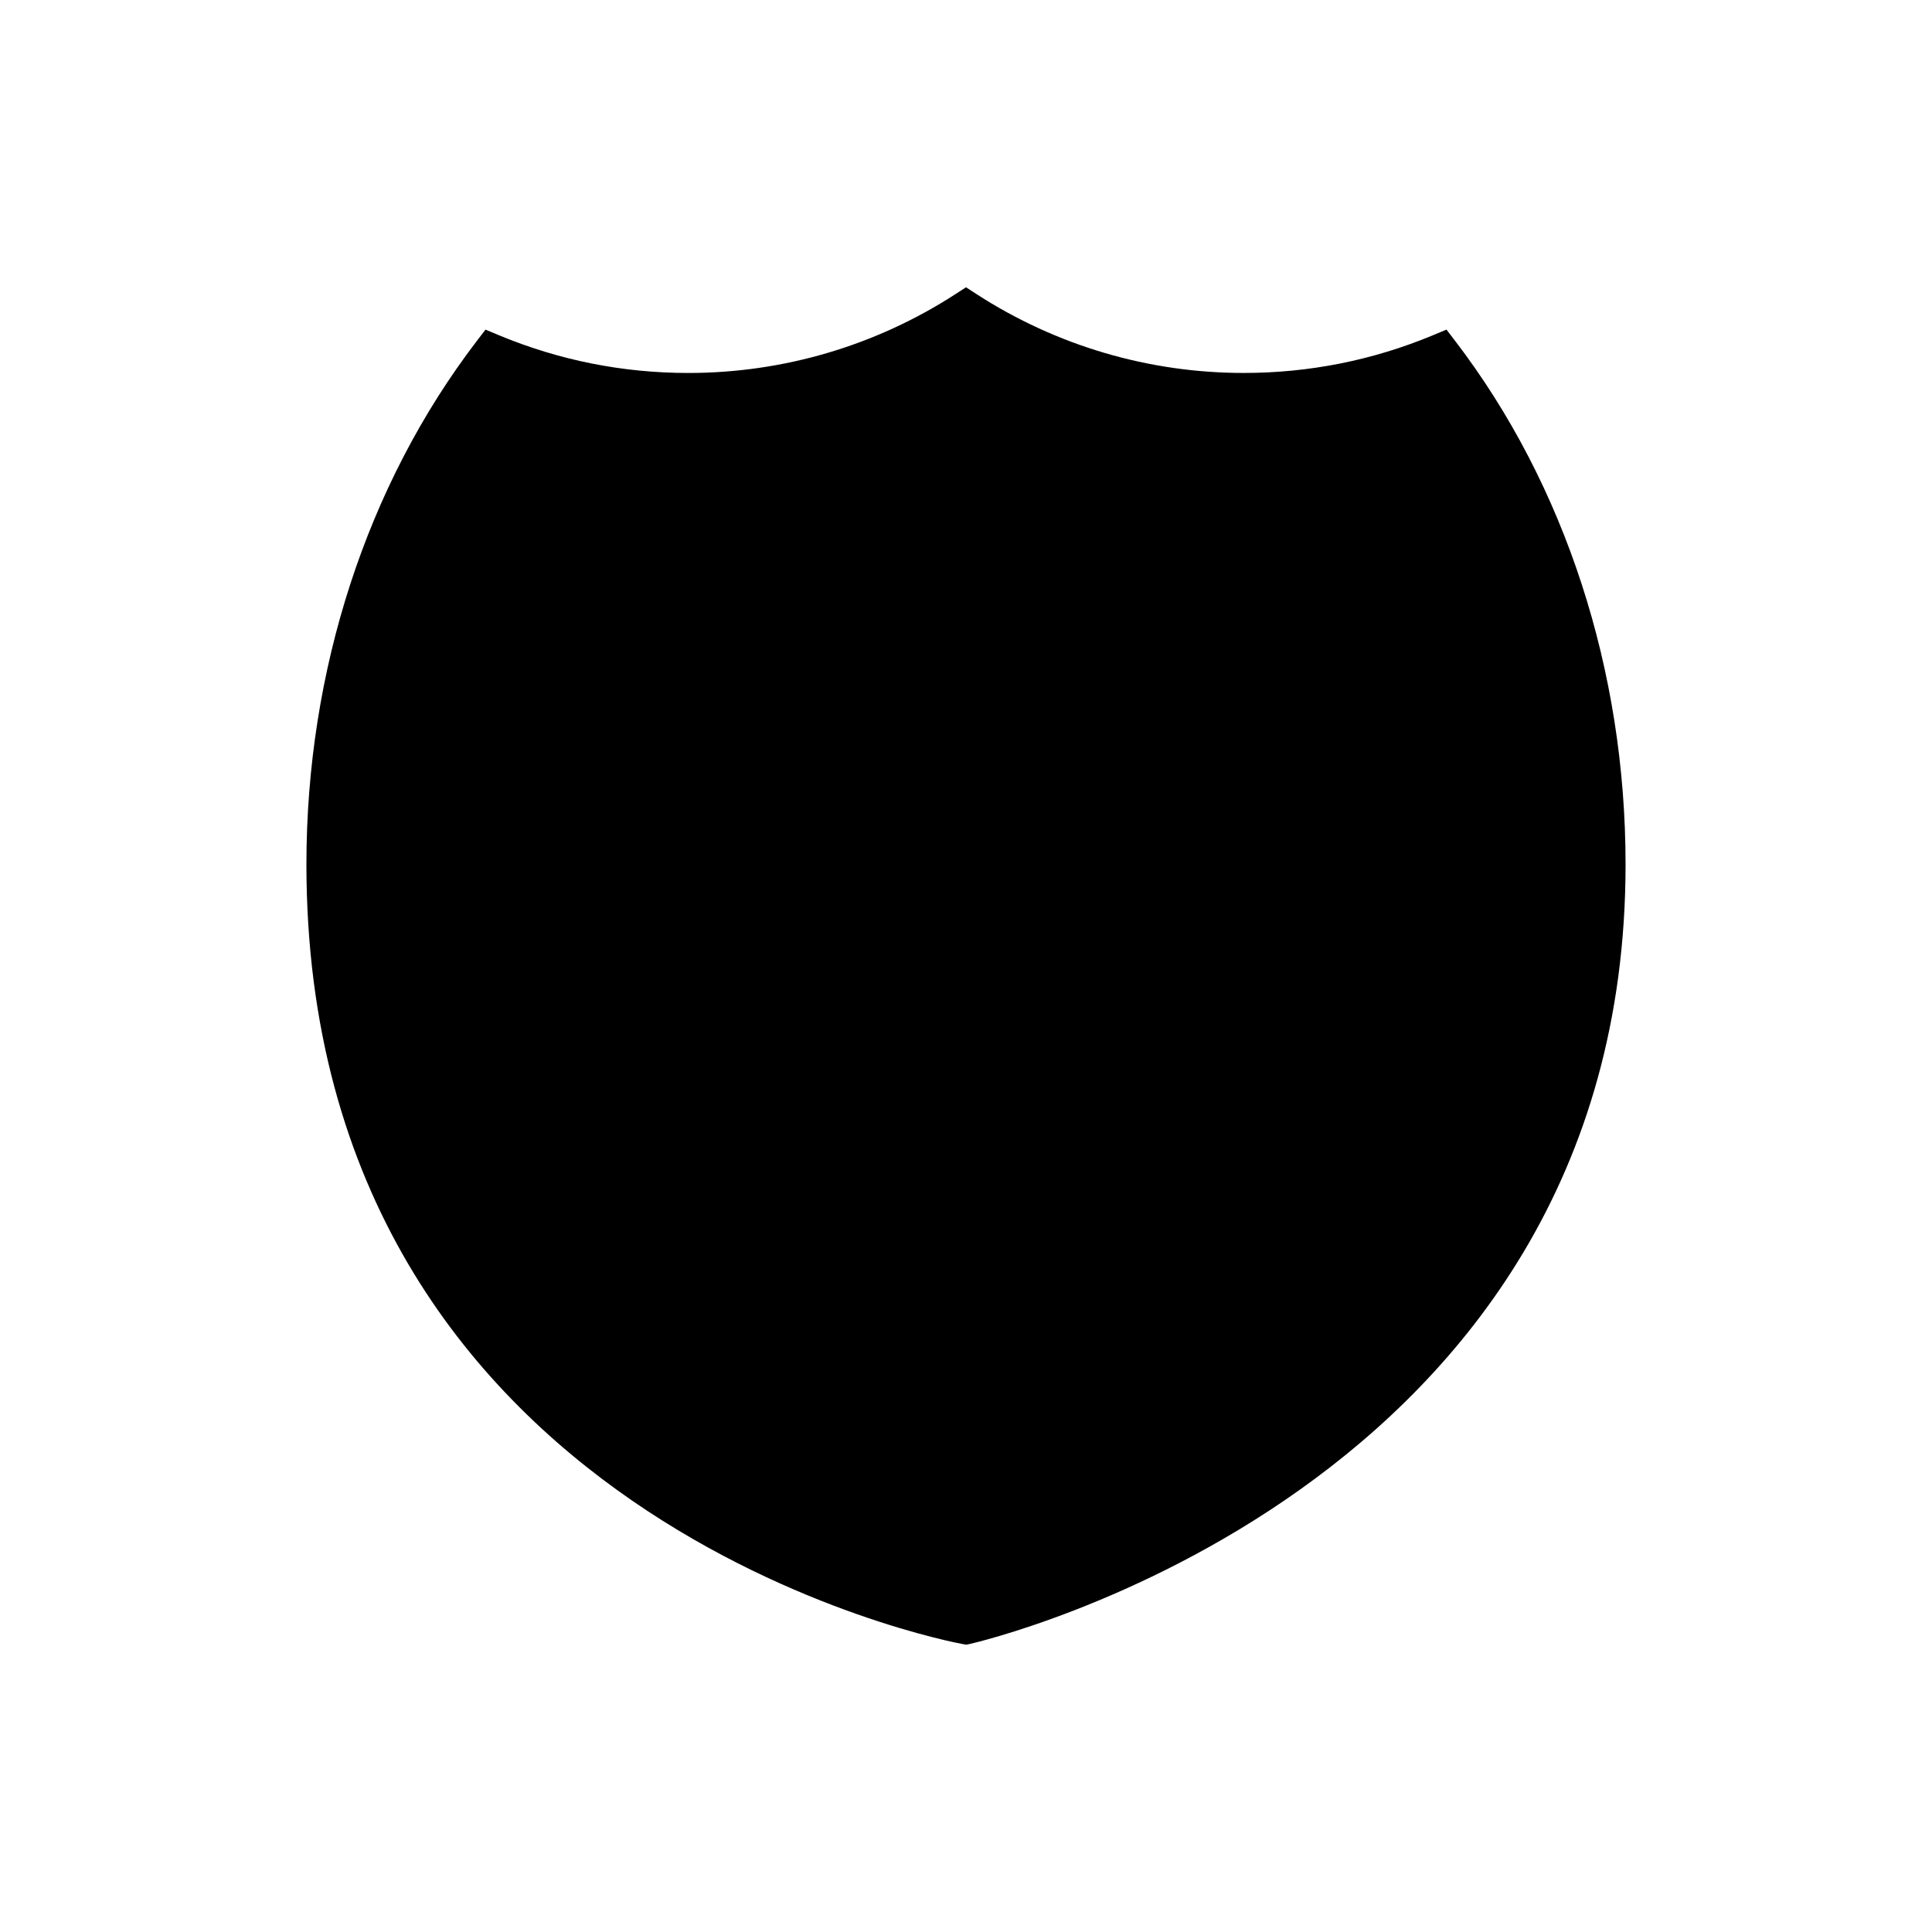
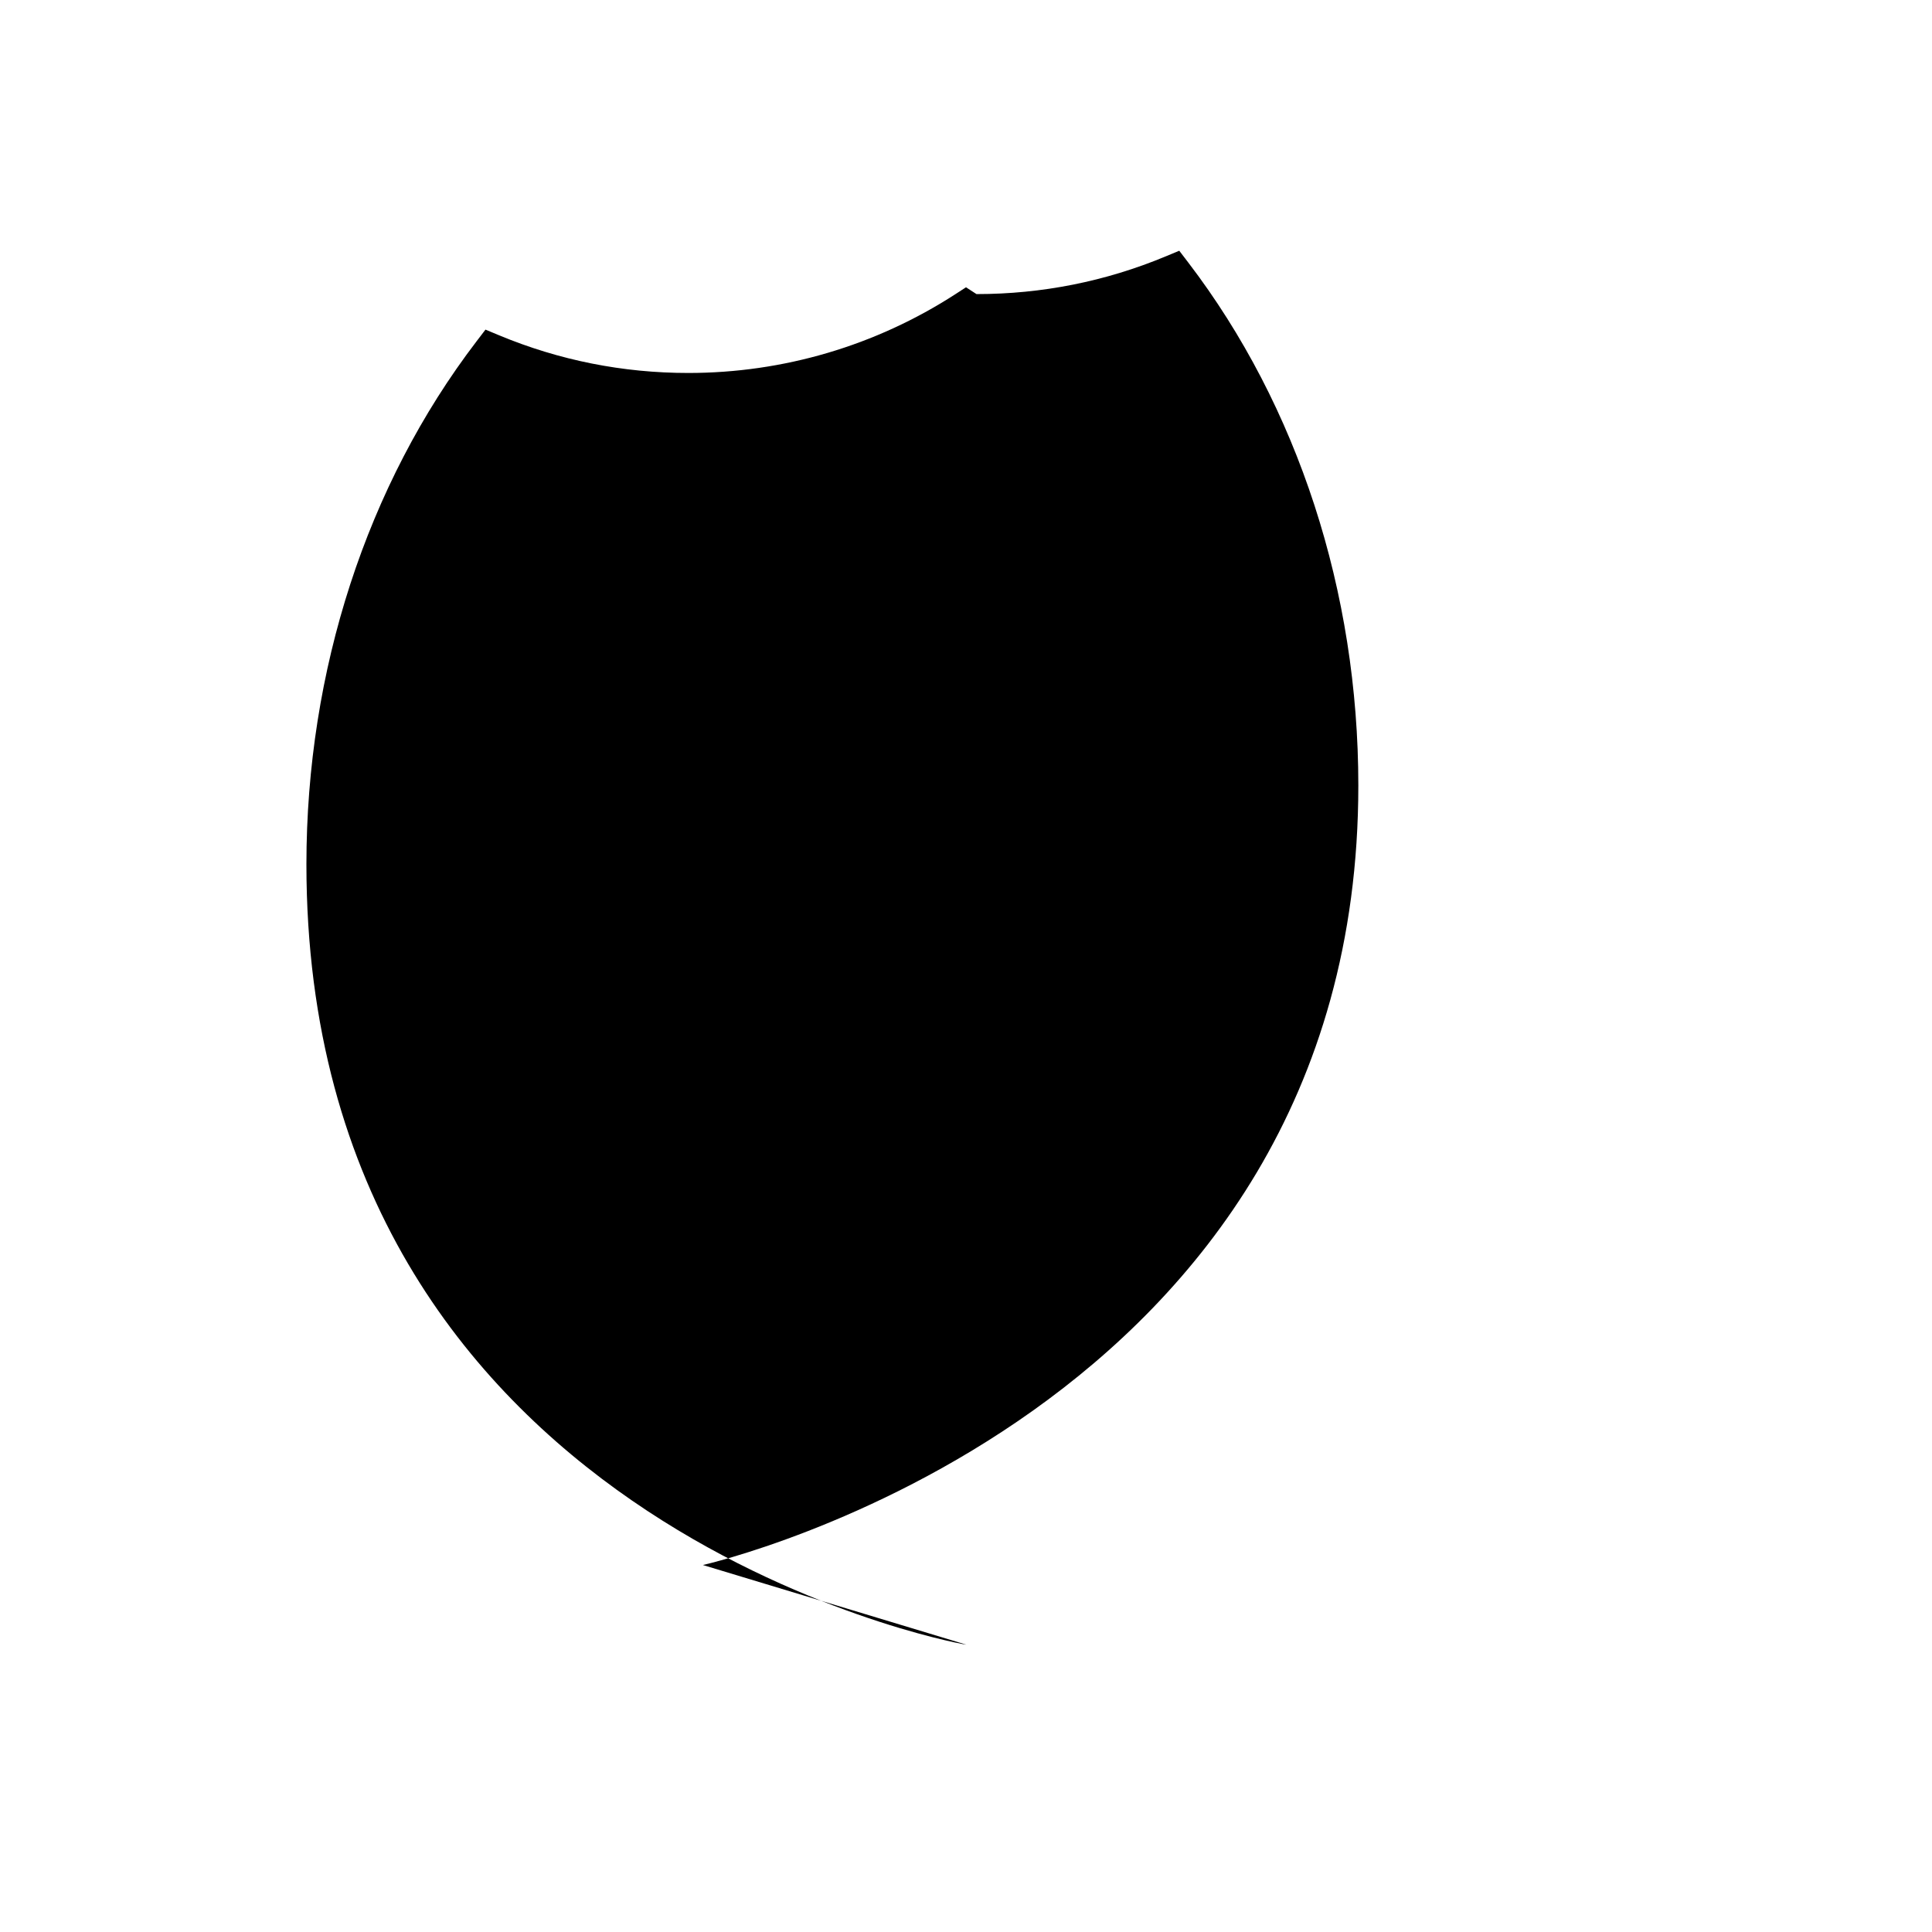
<svg xmlns="http://www.w3.org/2000/svg" version="1.1" id="Layer_1" x="0px" y="0px" width="100px" height="100px" viewBox="0 0 100 100" enable-background="new 0 0 100 100" xml:space="preserve">
  <g>
-     <path d="M50.021,85.129l-0.193-0.033c-0.34-0.059-33.968-6.288-33.968-40.36c0-10.023,3.125-19.635,8.801-27.063l0.467-0.612   l0.711,0.296c3.108,1.292,6.4,1.948,9.785,1.948c4.922,0,9.705-1.412,13.832-4.082L50,14.87l0.543,0.352   c4.127,2.67,8.91,4.082,13.832,4.082c3.384,0,6.676-0.655,9.784-1.948l0.711-0.296l0.468,0.612   c5.675,7.428,8.801,17.04,8.801,27.063c0,32.554-33.586,40.277-33.925,40.352L50.021,85.129z" />
+     <path d="M50.021,85.129l-0.193-0.033c-0.34-0.059-33.968-6.288-33.968-40.36c0-10.023,3.125-19.635,8.801-27.063l0.467-0.612   l0.711,0.296c3.108,1.292,6.4,1.948,9.785,1.948c4.922,0,9.705-1.412,13.832-4.082L50,14.87l0.543,0.352   c3.384,0,6.676-0.655,9.784-1.948l0.711-0.296l0.468,0.612   c5.675,7.428,8.801,17.04,8.801,27.063c0,32.554-33.586,40.277-33.925,40.352L50.021,85.129z" />
  </g>
</svg>